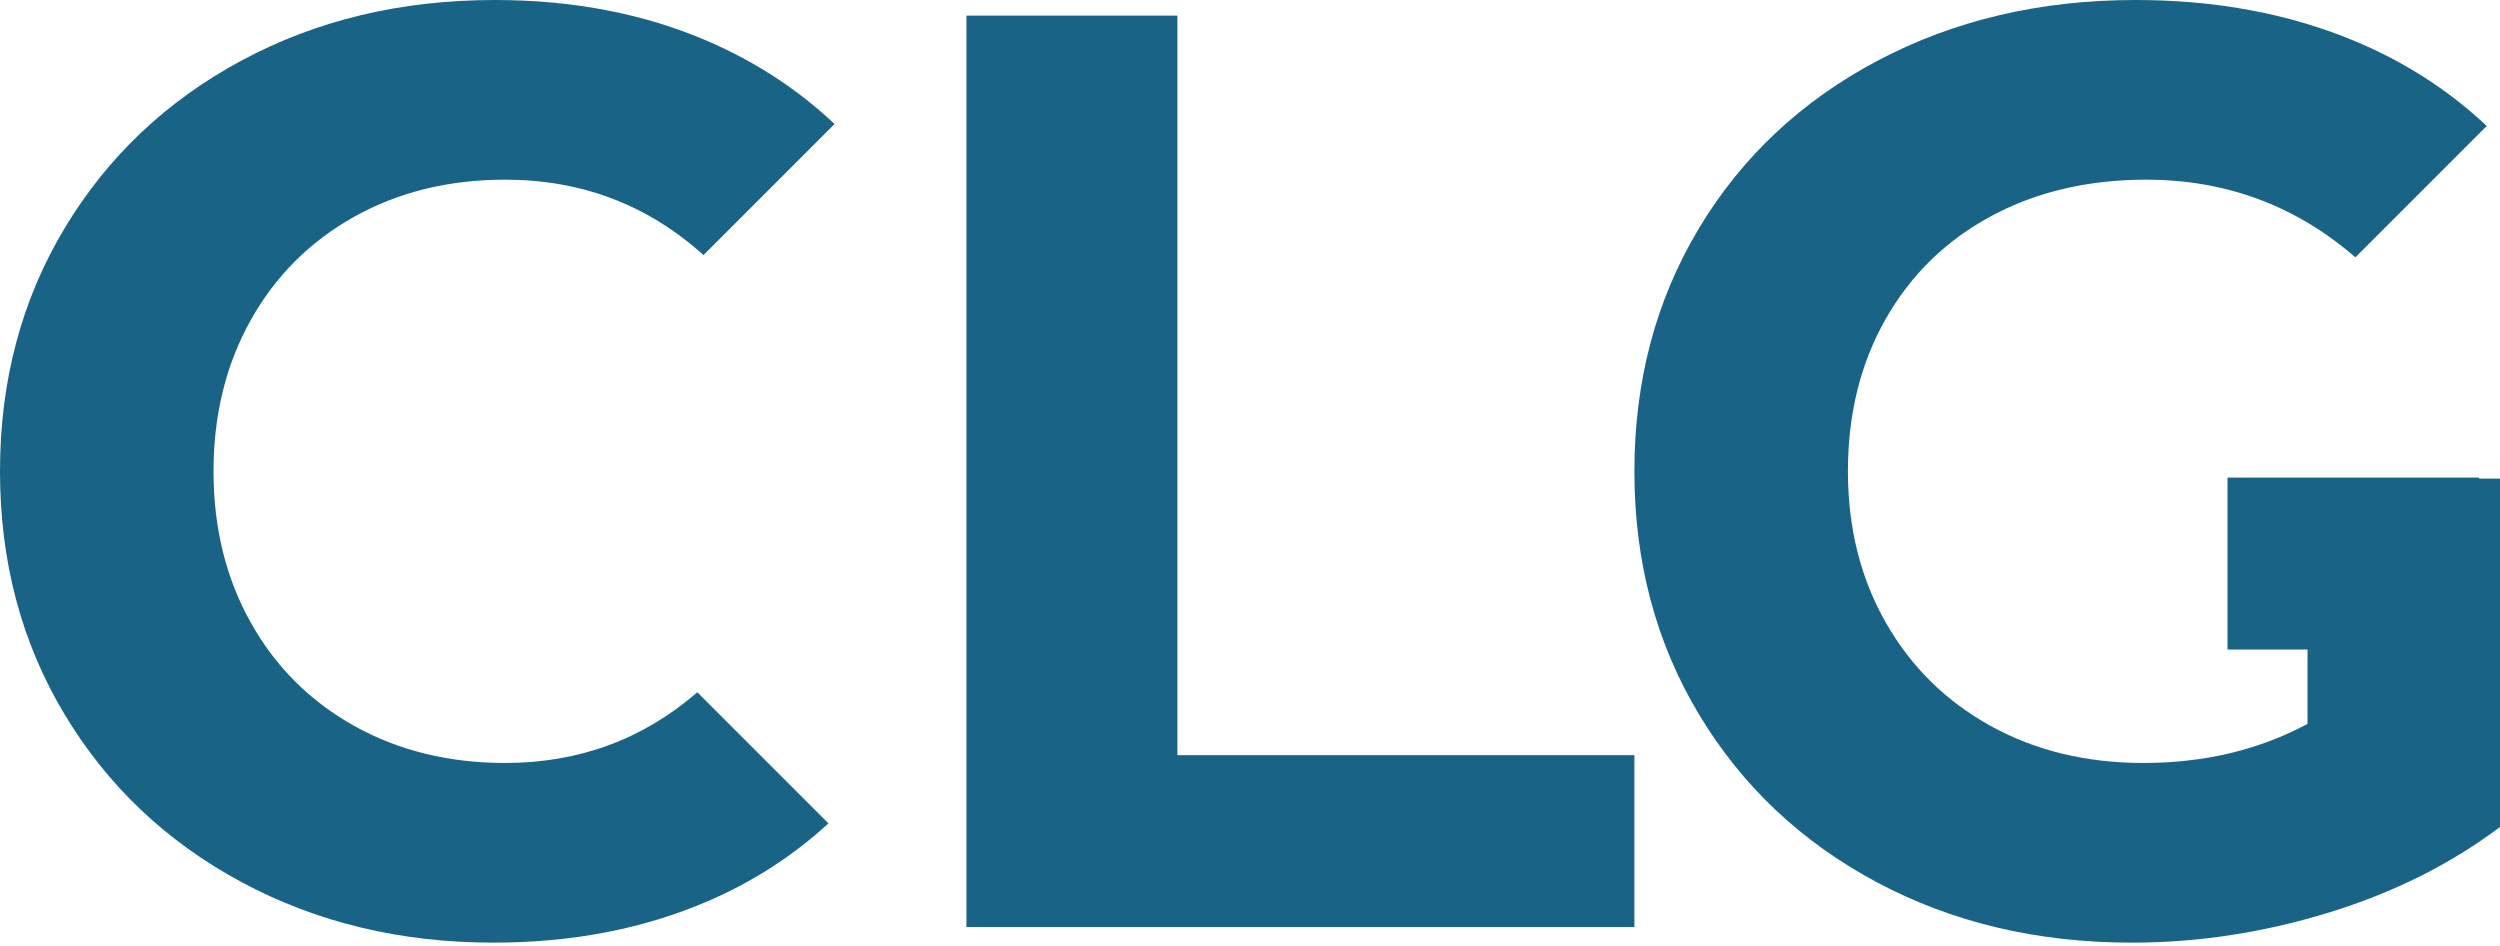
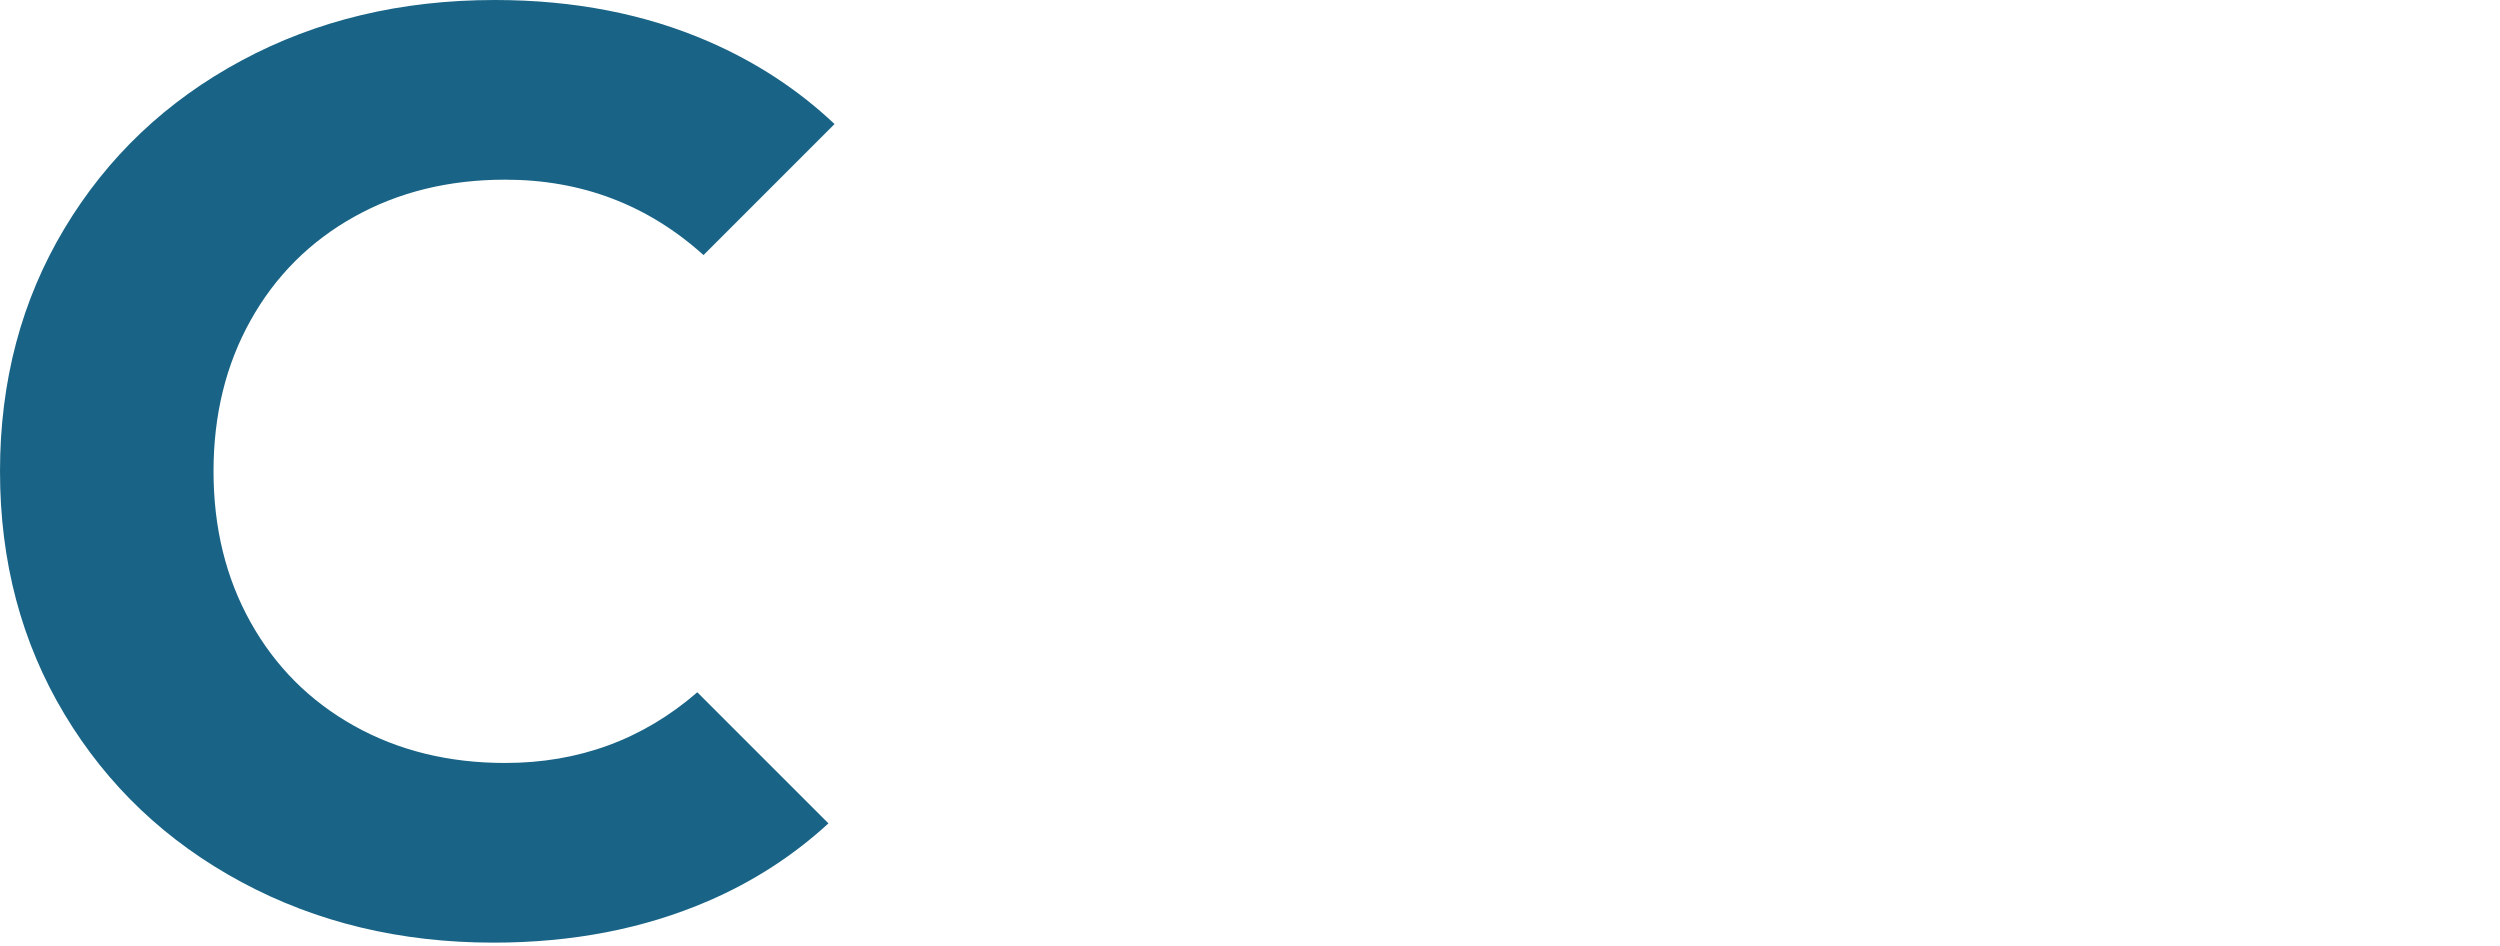
<svg xmlns="http://www.w3.org/2000/svg" width="177" height="67" viewBox="0 0 177 67" fill="none">
  <g clip-path="url(#clip0_132_4)">
-     <path d="M83.359 1.106H68.426V65.633H115.715V53.465H83.359V1.106Z" fill="#196486" />
    <path d="M25.073 15.348C28.207 13.597 31.771 12.721 35.767 12.721C41.185 12.721 45.863 14.506 49.809 18.059L59.086 8.782C56.522 6.361 53.559 4.416 50.192 2.95C45.676 0.984 40.62 0 35.029 0C28.392 0 22.414 1.429 17.1 4.287C11.783 7.144 7.605 11.108 4.563 16.178C1.521 21.248 0 26.979 0 33.37C0 39.762 1.521 45.492 4.563 50.562C7.605 55.631 11.783 59.595 17.1 62.453C22.414 65.311 28.36 66.739 34.936 66.739C40.528 66.739 45.598 65.755 50.147 63.789C53.351 62.404 56.181 60.566 58.653 58.295L49.37 49.013C45.518 52.349 40.984 54.018 35.767 54.018C31.771 54.018 28.207 53.142 25.073 51.391C21.939 49.639 19.496 47.197 17.745 44.063C15.993 40.928 15.118 37.365 15.118 33.37C15.118 29.376 15.993 25.811 17.745 22.677C19.496 19.542 21.939 17.1 25.073 15.348Z" fill="#196486" />
-     <path d="M175.515 33.885V33.815H157.707V45.987H163.372V51.253C159.93 53.096 156.058 54.018 151.758 54.018C147.702 54.018 144.091 53.142 140.927 51.391C137.761 49.639 135.287 47.197 133.506 44.063C131.723 40.928 130.833 37.365 130.833 33.37C130.833 29.314 131.723 25.718 133.506 22.584C135.287 19.45 137.776 17.023 140.973 15.302C144.167 13.582 147.824 12.721 151.942 12.721C157.6 12.721 162.539 14.556 166.761 18.219L176.06 8.92C173.356 6.375 170.206 4.349 166.599 2.858C161.99 0.954 156.858 0 151.205 0C144.443 0 138.36 1.429 132.953 4.287C127.544 7.144 123.32 11.108 120.278 16.178C117.236 21.248 115.715 26.979 115.715 33.37C115.715 39.762 117.236 45.492 120.278 50.562C123.32 55.631 127.515 59.595 132.86 62.453C138.207 65.311 144.229 66.739 150.928 66.739C155.598 66.739 160.238 66.032 164.847 64.619C169.456 63.206 173.512 61.178 177.016 58.535V33.885H175.515Z" fill="#196486" />
  </g>
  <defs>
    <clipPath id="clip0_132_4">
      <rect width="177" height="67" fill="white" />
    </clipPath>
  </defs>
</svg>